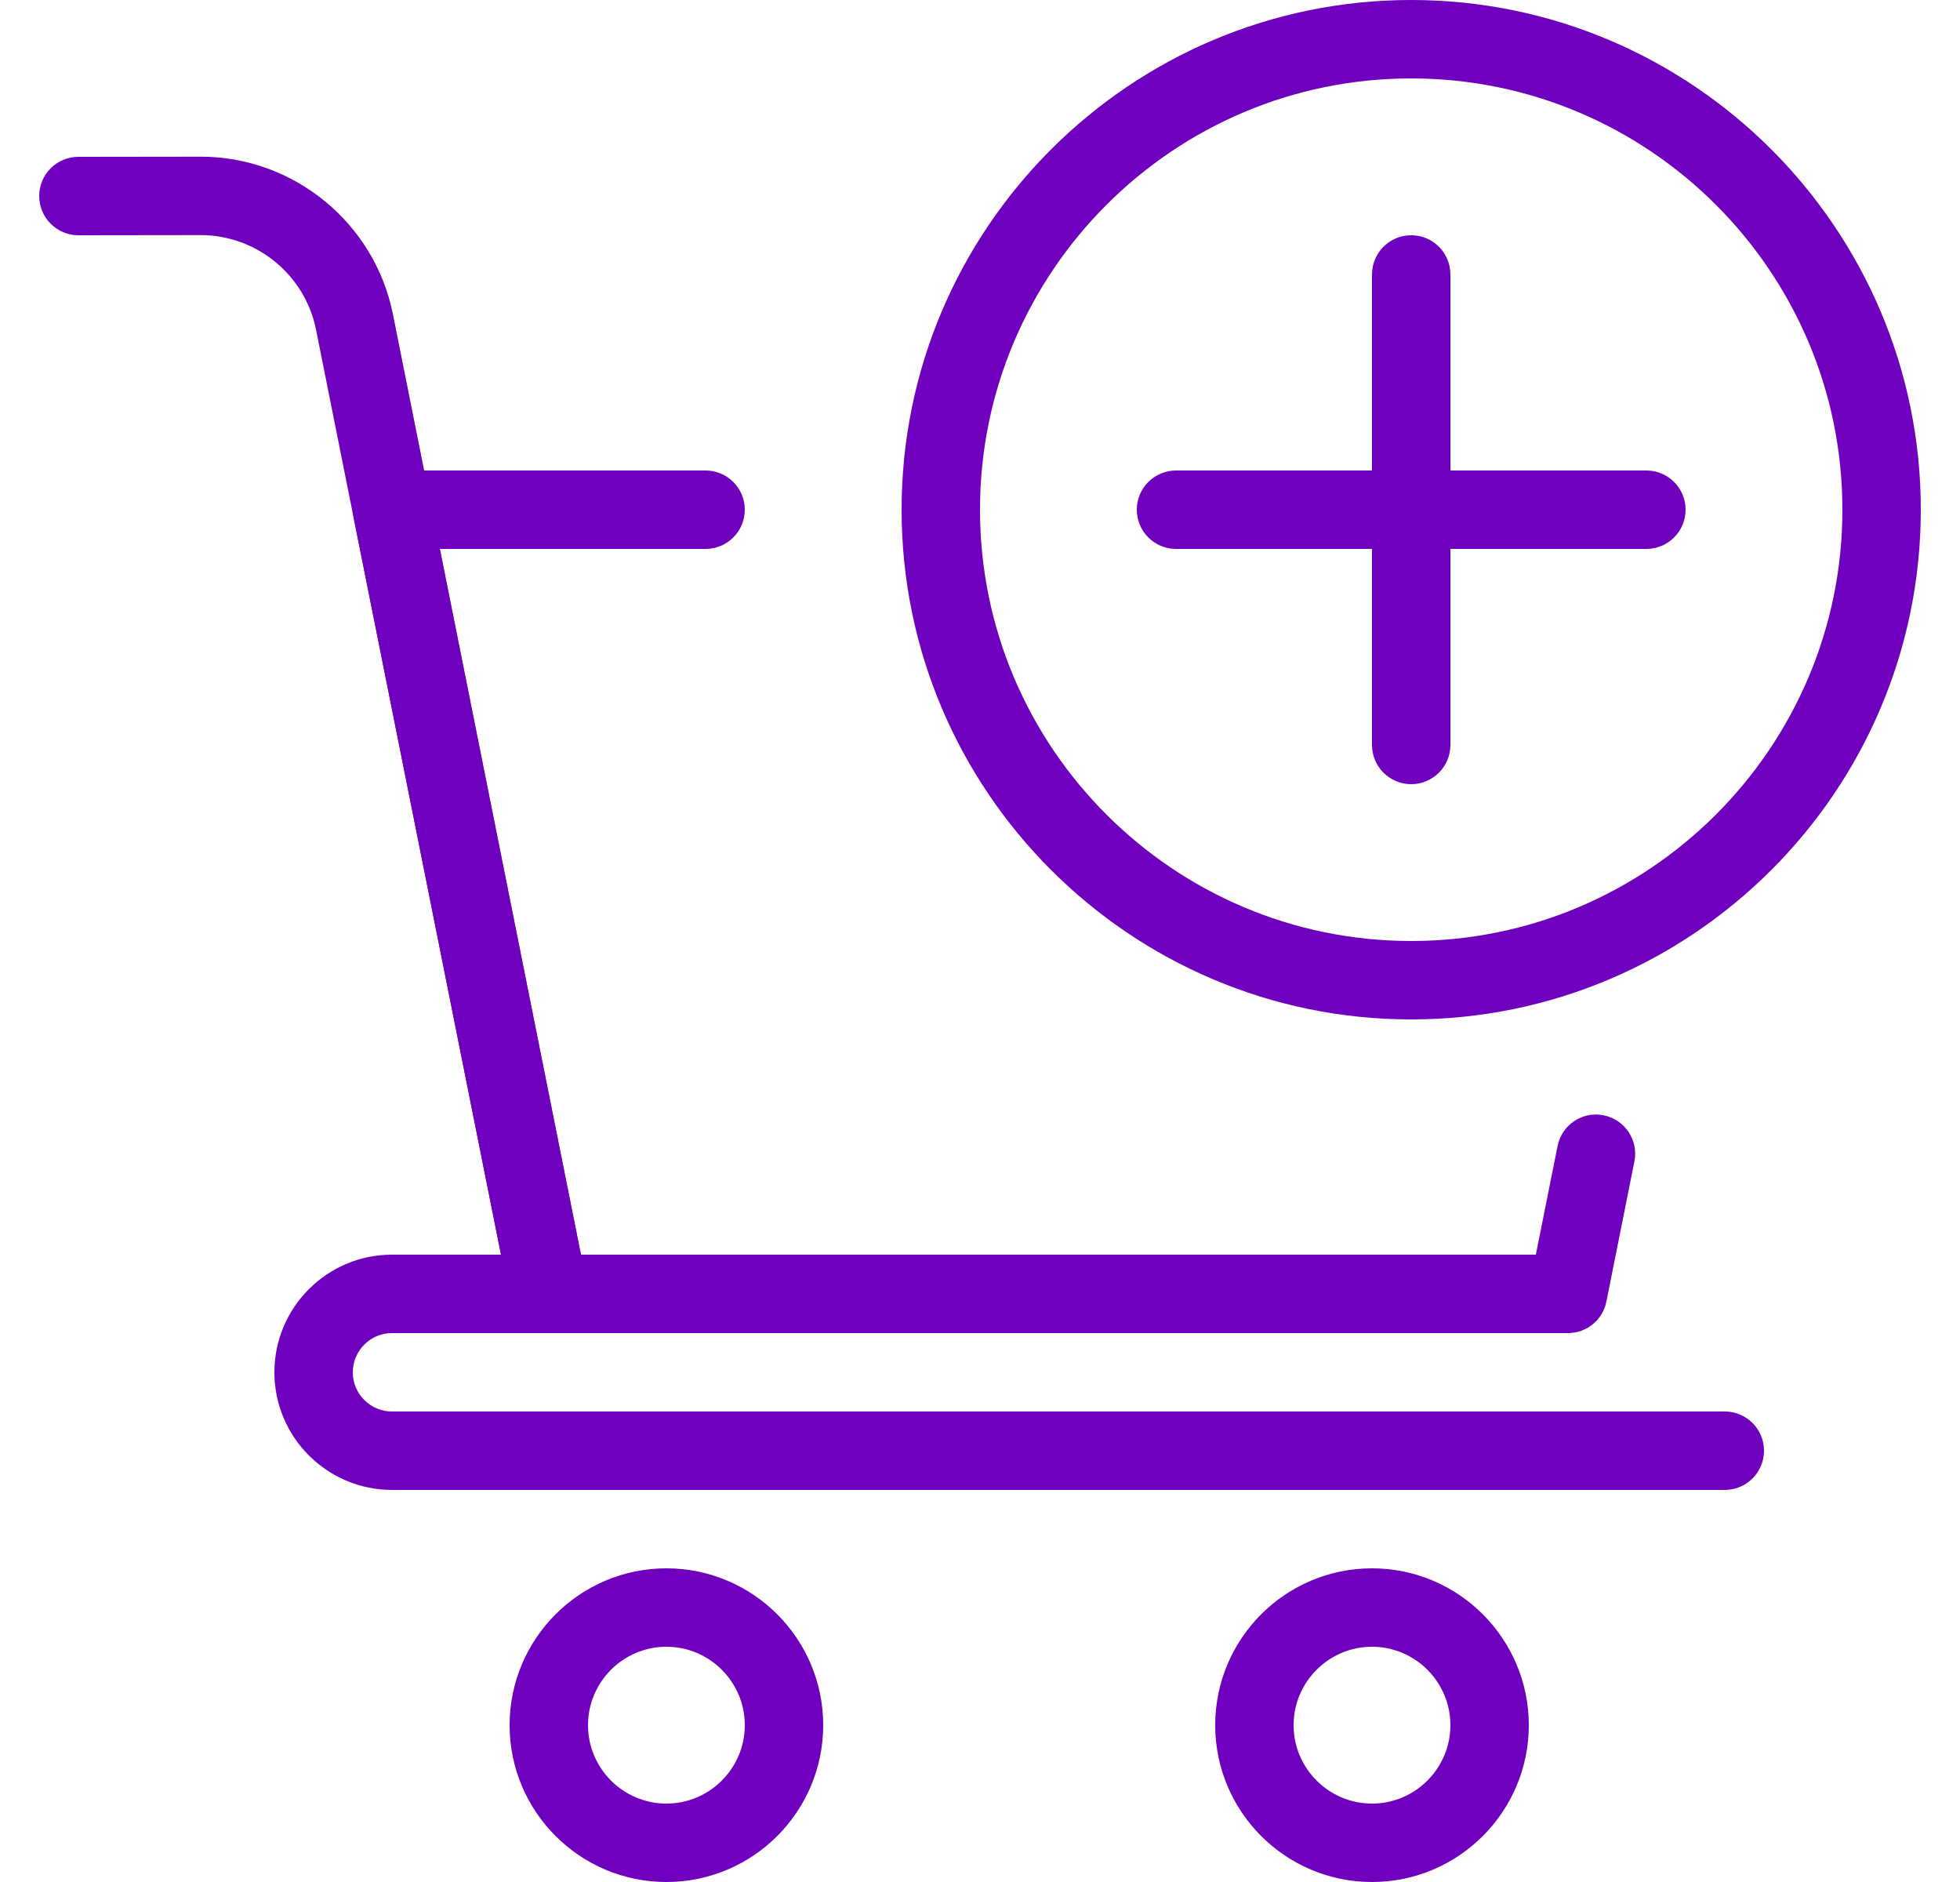
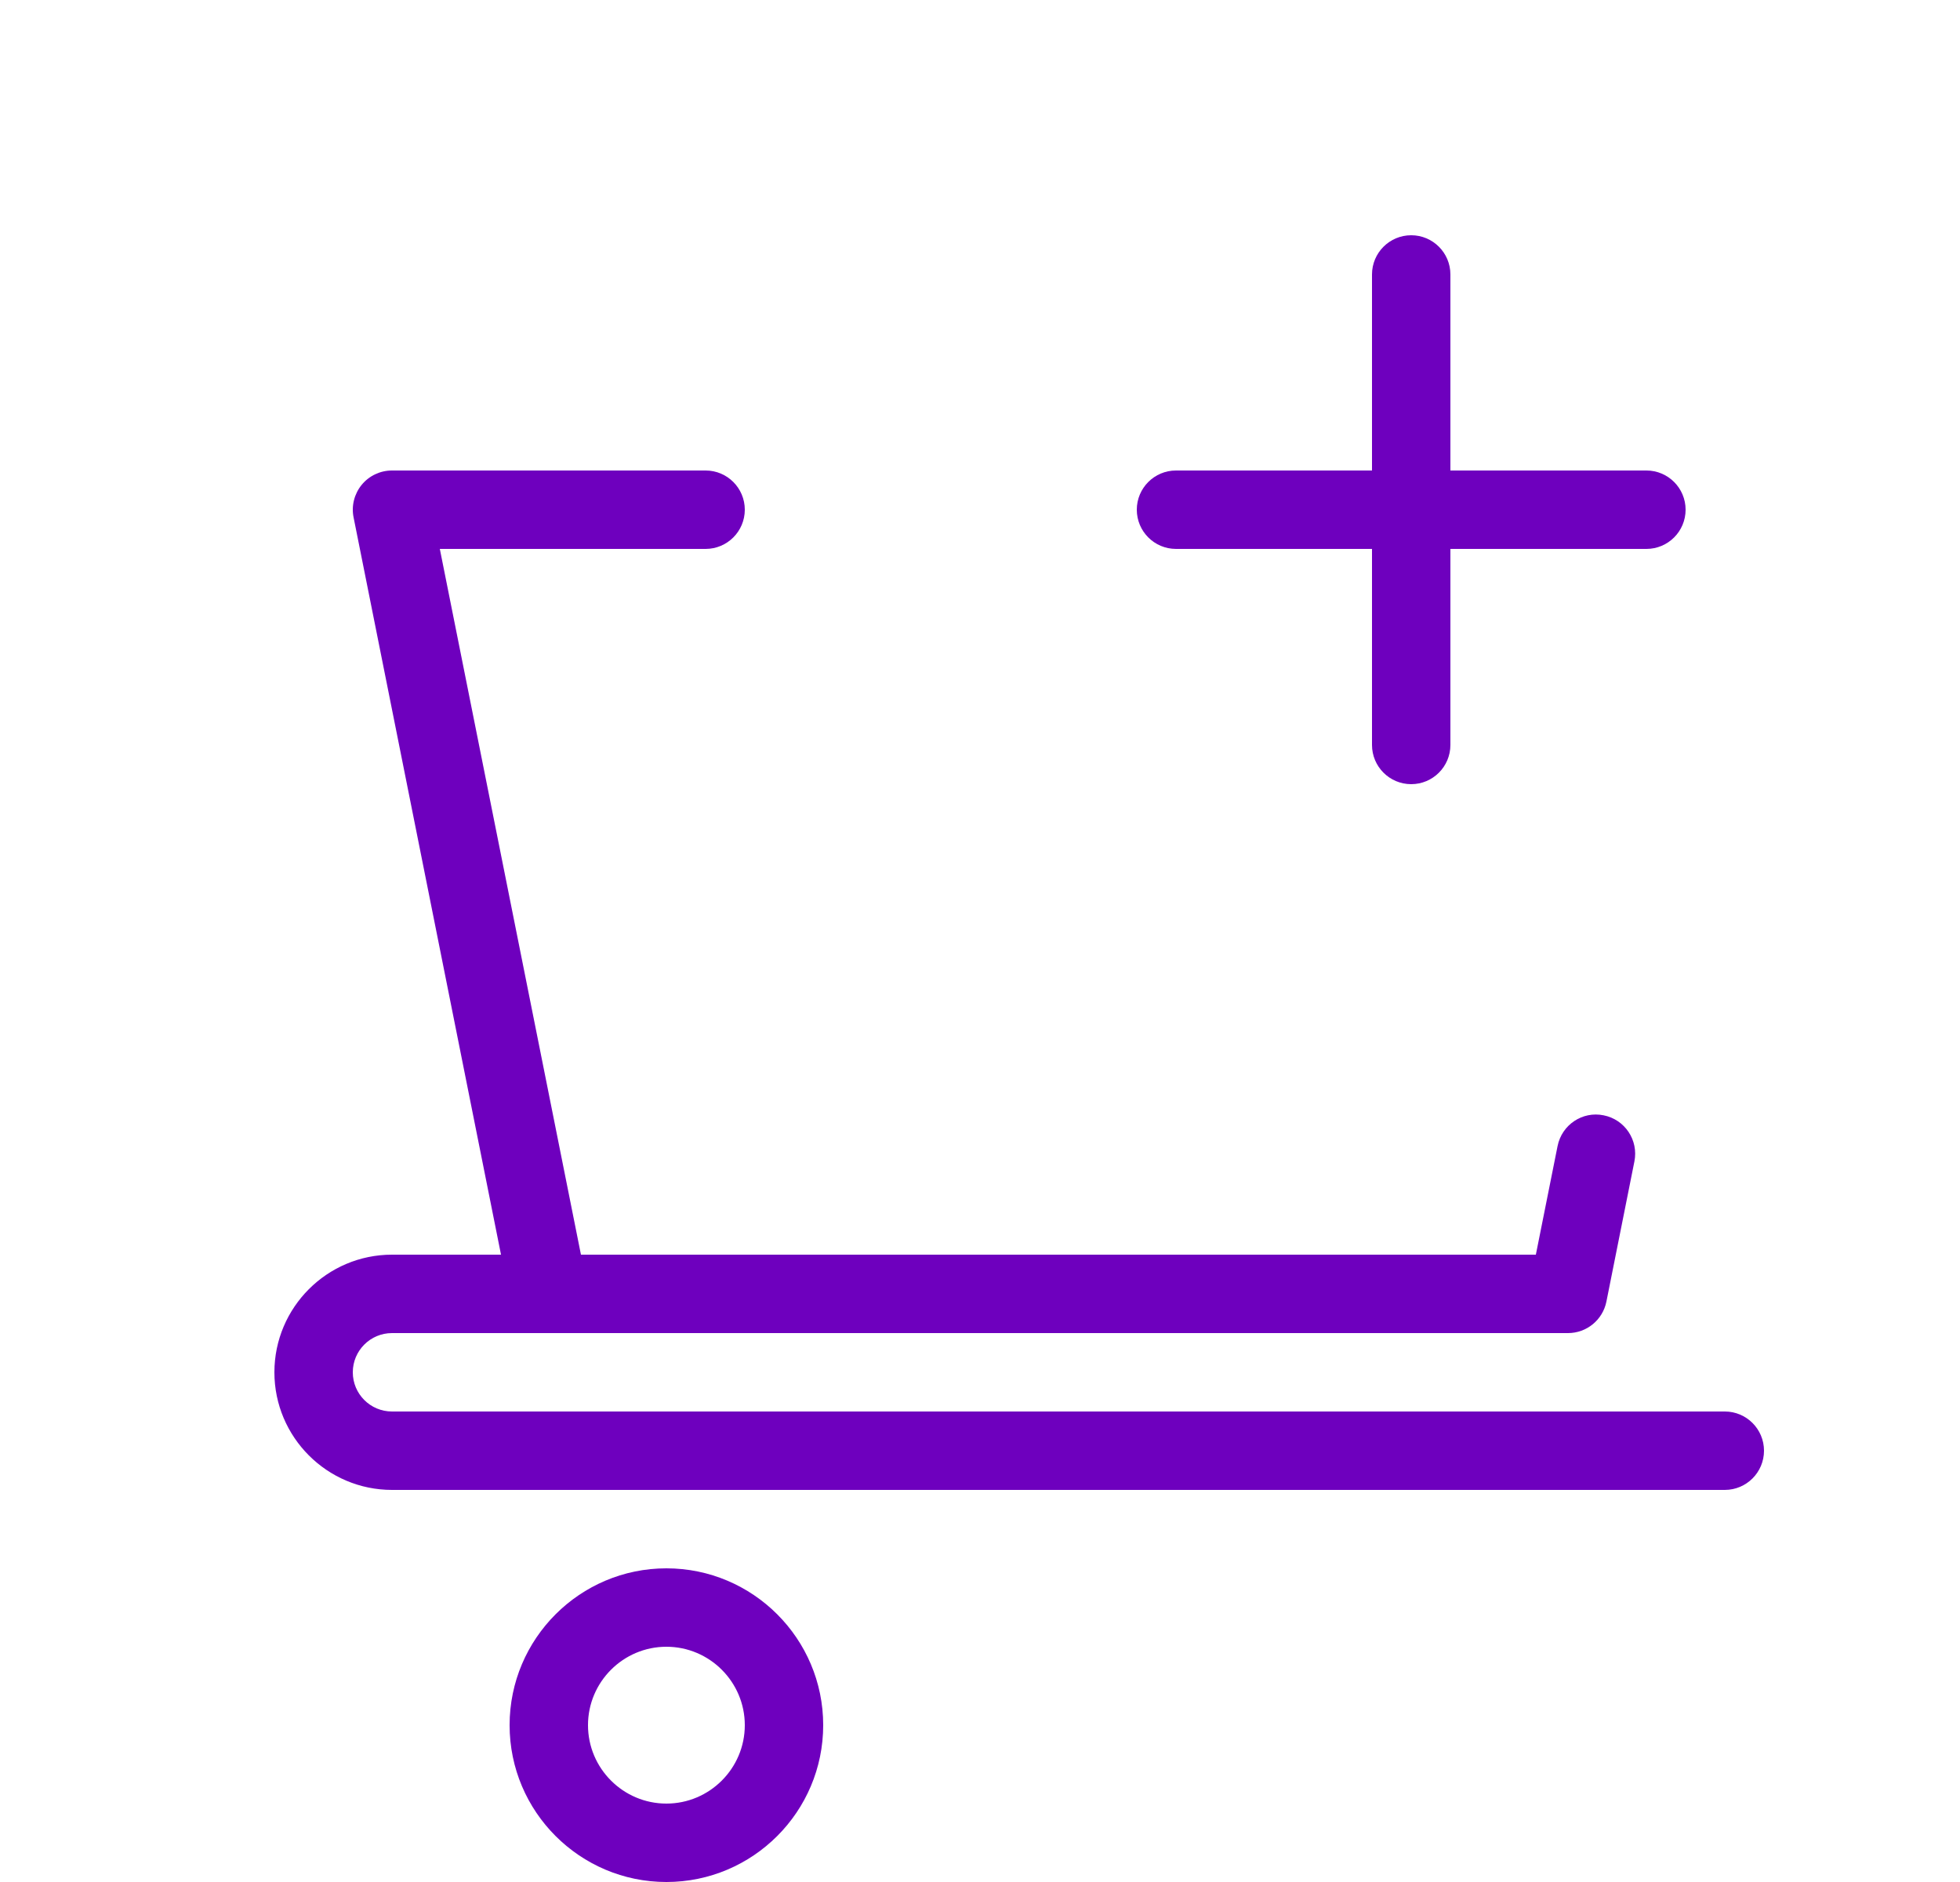
<svg xmlns="http://www.w3.org/2000/svg" width="25" height="24" viewBox="0 0 25 24" fill="none">
  <g clip-path="url(#clip0_1469_14655)">
-     <path d="M18 13C14.416 13 11.5 10.084 11.5 6.5C11.5 2.916 14.416 0 18 0C21.584 0 24.5 2.916 24.5 6.5C24.5 10.084 21.584 13 18 13ZM18 1C14.967 1 12.5 3.467 12.5 6.5C12.5 9.533 14.967 12 18 12C21.033 12 23.5 9.533 23.5 6.5C23.5 3.467 21.033 1 18 1Z" fill="#6E00BE" />
    <path d="M18 10C17.724 10 17.5 9.776 17.5 9.5V3.5C17.5 3.224 17.724 3 18 3C18.276 3 18.5 3.224 18.5 3.5V9.5C18.5 9.776 18.276 10 18 10Z" fill="#6E00BE" />
    <path d="M21 7H15C14.724 7 14.5 6.776 14.5 6.5C14.5 6.224 14.724 6 15 6H21C21.276 6 21.5 6.224 21.5 6.5C21.5 6.776 21.276 7 21 7Z" fill="#6E00BE" />
    <path d="M20 17H7C6.762 17 6.557 16.832 6.51 16.598L4.51 6.598C4.48 6.451 4.519 6.299 4.613 6.183C4.708 6.067 4.85 6 5 6H9C9.276 6 9.5 6.224 9.5 6.5C9.5 6.776 9.276 7 9 7H5.61L7.41 16H19.59L19.867 14.615C19.921 14.344 20.184 14.167 20.455 14.223C20.726 14.277 20.901 14.54 20.847 14.811L20.49 16.598C20.443 16.832 20.238 17 20 17Z" fill="#6E00BE" />
-     <path d="M7 17C6.767 17 6.558 16.836 6.51 16.598L4.031 4.204C3.891 3.505 3.272 2.998 2.56 2.998L1 3C0.724 3 0.5 2.776 0.5 2.5C0.5 2.224 0.723 2 1 2L2.558 1.998H2.56C3.748 1.998 4.779 2.843 5.012 4.008L7.49 16.402C7.544 16.673 7.368 16.936 7.098 16.99C7.065 16.997 7.032 17 7 17Z" fill="#6E00BE" />
    <path d="M22 19H5C4.173 19 3.5 18.327 3.5 17.5C3.5 16.673 4.173 16 5 16H7C7.276 16 7.5 16.224 7.5 16.5C7.5 16.776 7.276 17 7 17H5C4.724 17 4.5 17.224 4.5 17.5C4.5 17.776 4.724 18 5 18H22C22.276 18 22.5 18.224 22.5 18.5C22.5 18.776 22.276 19 22 19Z" fill="#6E00BE" />
    <path d="M8.5 24C7.397 24 6.5 23.103 6.5 22C6.5 20.897 7.397 20 8.5 20C9.603 20 10.5 20.897 10.5 22C10.5 23.103 9.603 24 8.5 24ZM8.5 21C7.949 21 7.5 21.449 7.5 22C7.5 22.551 7.949 23 8.5 23C9.051 23 9.5 22.551 9.5 22C9.5 21.449 9.051 21 8.5 21Z" fill="#6E00BE" />
-     <path d="M17.5 24C16.397 24 15.5 23.103 15.5 22C15.5 20.897 16.397 20 17.5 20C18.603 20 19.5 20.897 19.5 22C19.5 23.103 18.603 24 17.5 24ZM17.5 21C16.949 21 16.5 21.449 16.5 22C16.5 22.551 16.949 23 17.5 23C18.051 23 18.5 22.551 18.5 22C18.5 21.449 18.051 21 17.5 21Z" fill="#6E00BE" />
  </g>
  <defs>
    <clipPath id="clip0_1469_14655">
      <rect width="24" height="24" fill="white" transform="translate(0.5)" />
    </clipPath>
  </defs>
</svg>